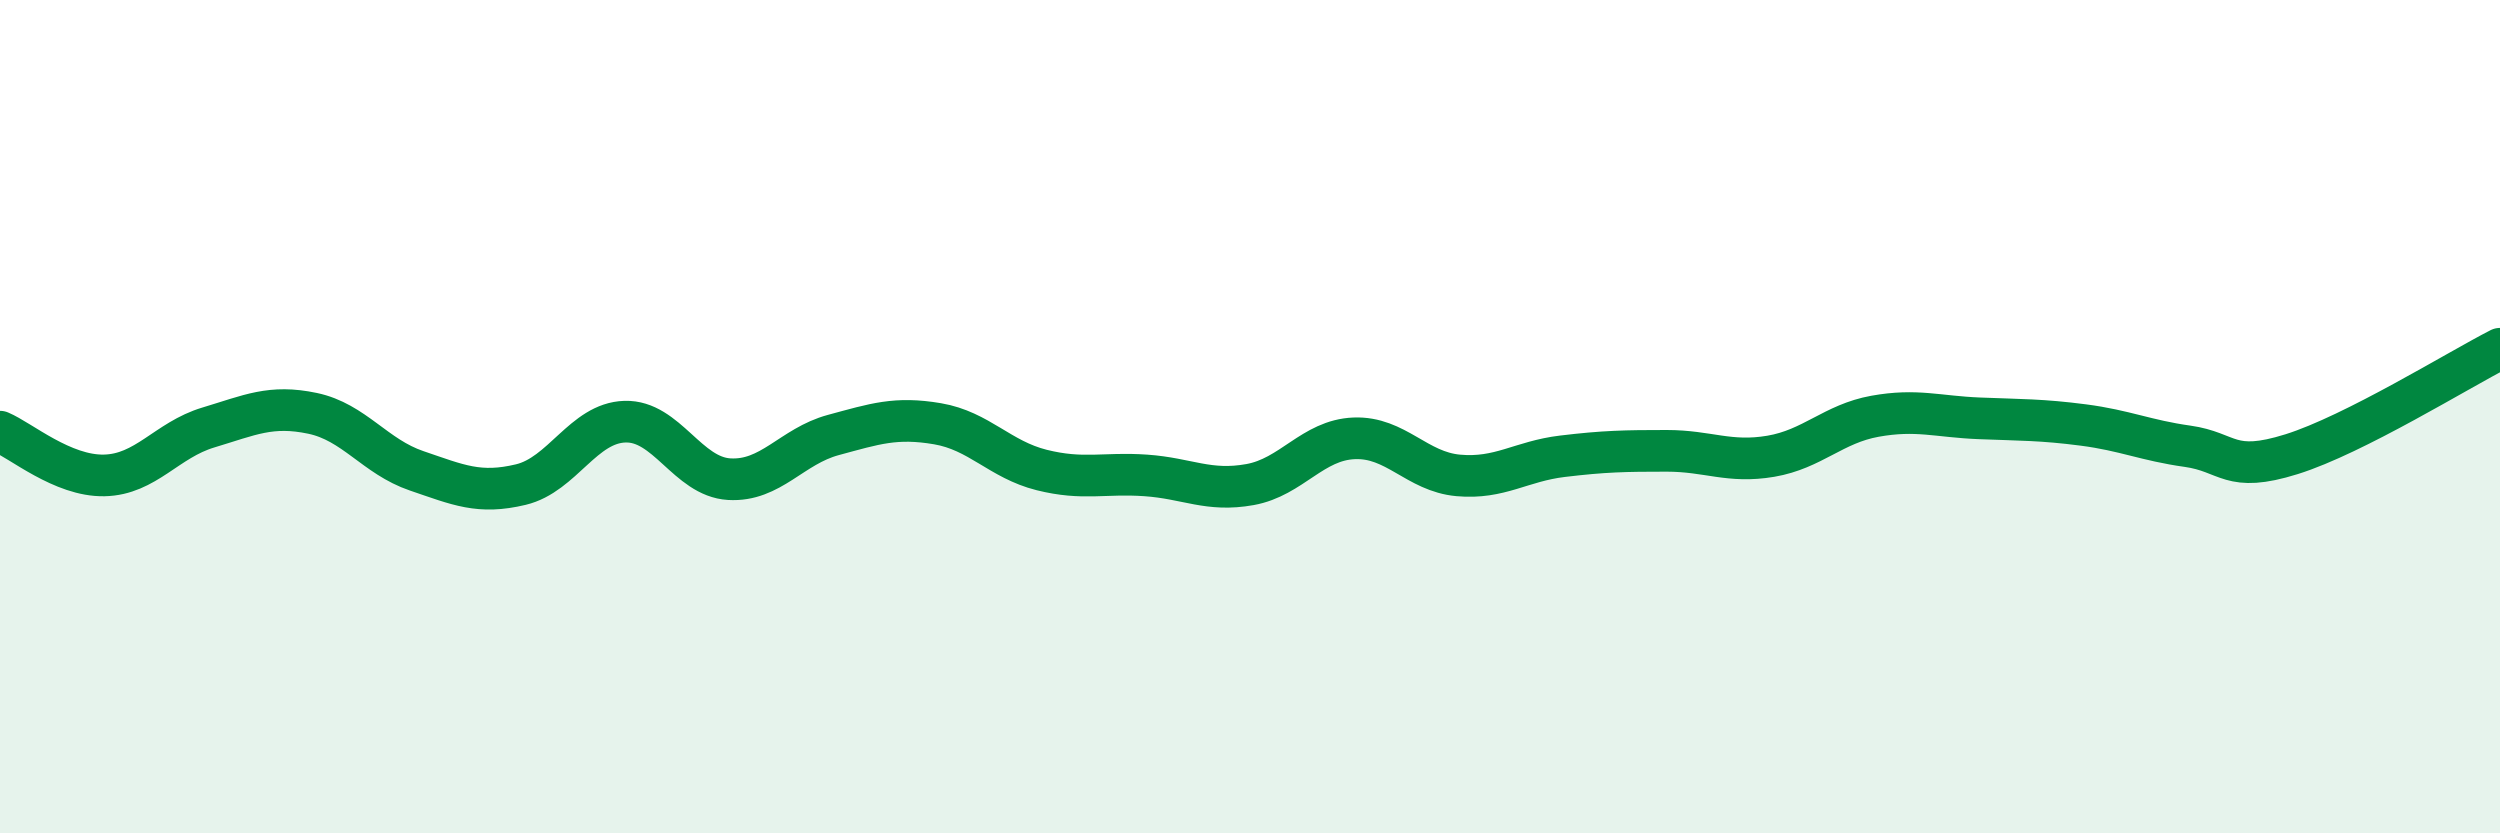
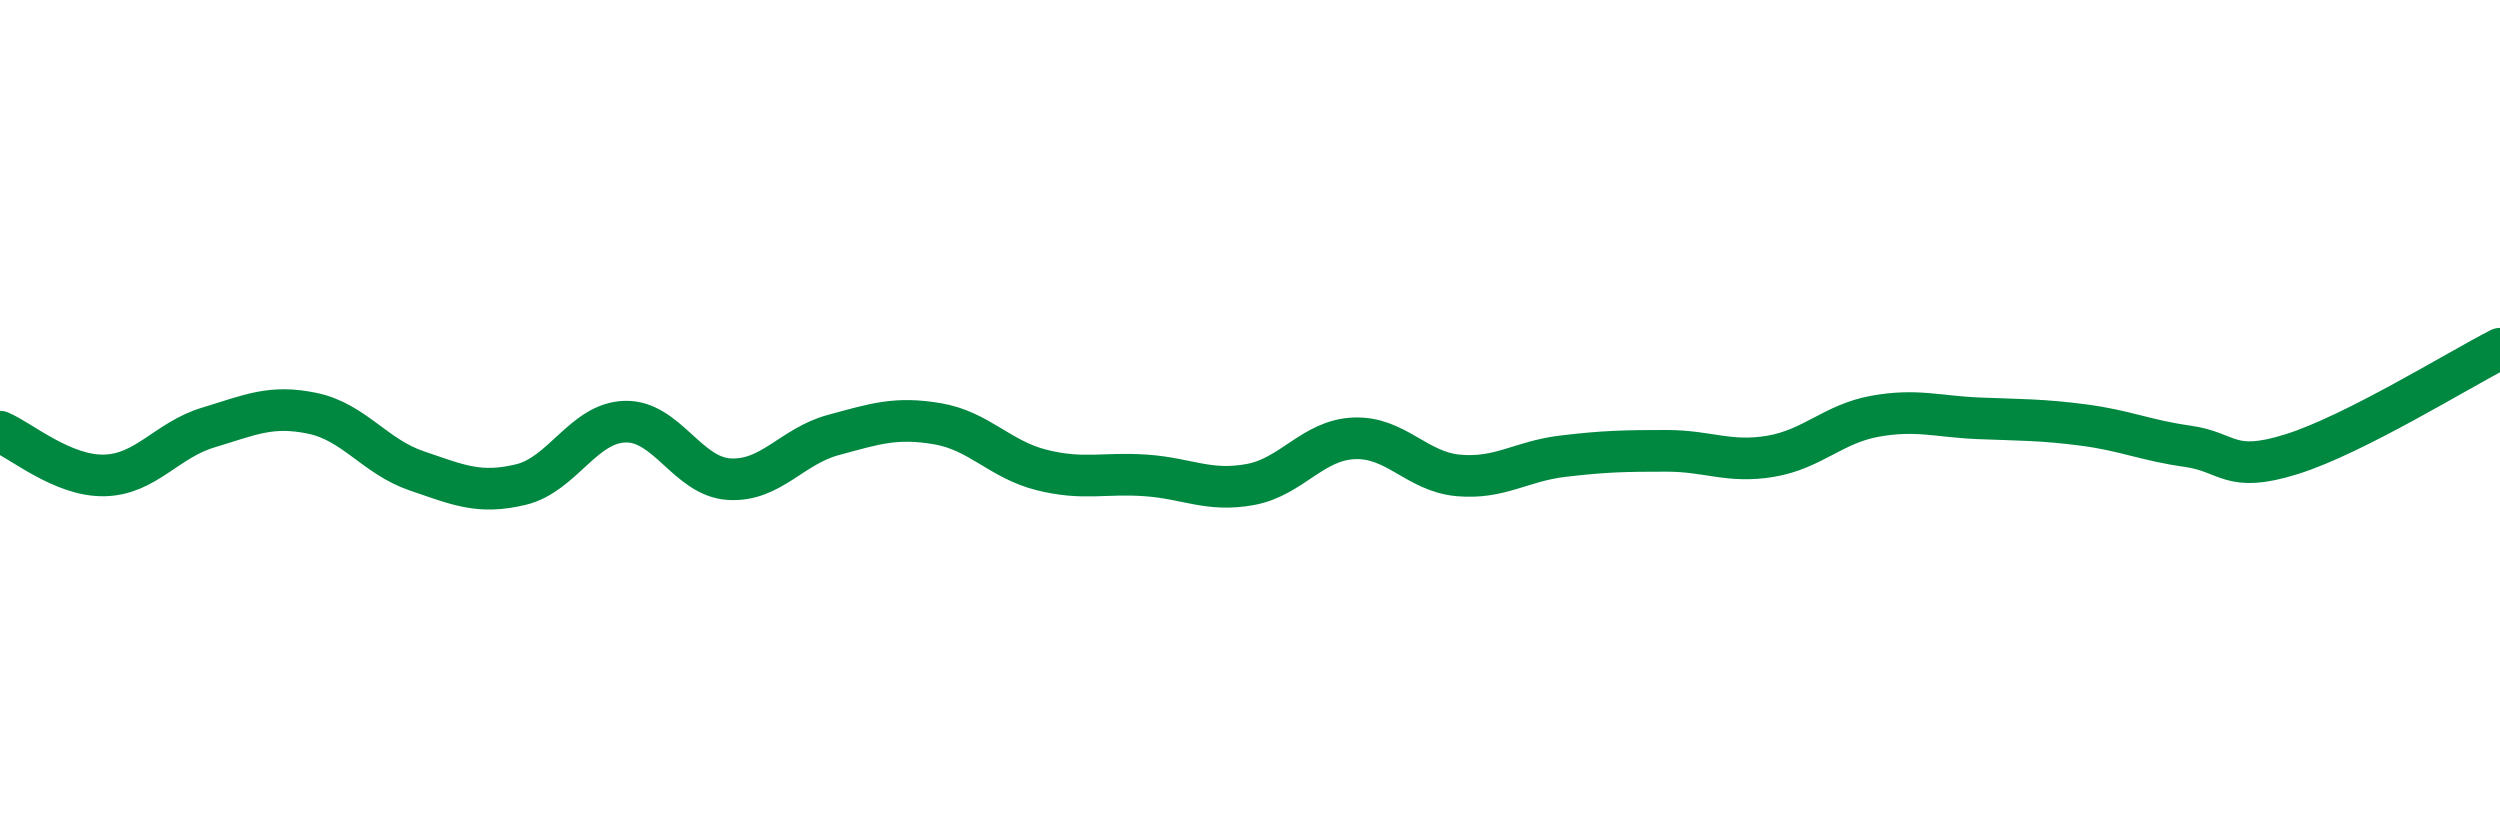
<svg xmlns="http://www.w3.org/2000/svg" width="60" height="20" viewBox="0 0 60 20">
-   <path d="M 0,10.36 C 0.5,10.57 1.5,11.43 2.5,11.41 C 3.5,11.39 4,10.56 5,10.26 C 6,9.96 6.5,9.71 7.5,9.92 C 8.5,10.13 9,10.96 10,11.3 C 11,11.64 11.5,11.87 12.5,11.63 C 13.5,11.39 14,10.15 15,10.12 C 16,10.09 16.5,11.44 17.5,11.5 C 18.5,11.56 19,10.71 20,10.44 C 21,10.17 21.5,10 22.5,10.17 C 23.5,10.34 24,11.03 25,11.28 C 26,11.53 26.5,11.34 27.5,11.41 C 28.5,11.48 29,11.81 30,11.63 C 31,11.45 31.5,10.56 32.5,10.52 C 33.5,10.48 34,11.32 35,11.41 C 36,11.5 36.5,11.07 37.5,10.95 C 38.5,10.83 39,10.82 40,10.82 C 41,10.82 41.5,11.12 42.5,10.95 C 43.5,10.78 44,10.17 45,9.99 C 46,9.81 46.5,10 47.5,10.04 C 48.5,10.08 49,10.07 50,10.2 C 51,10.33 51.5,10.57 52.5,10.71 C 53.5,10.85 53.5,11.37 55,10.9 C 56.5,10.43 59,8.88 60,8.37L60 20L0 20Z" fill="#008740" opacity="0.1" stroke-linecap="round" stroke-linejoin="round" />
  <path d="M 0,10.36 C 0.5,10.57 1.5,11.43 2.5,11.41 C 3.5,11.39 4,10.56 5,10.26 C 6,9.96 6.5,9.71 7.5,9.92 C 8.5,10.13 9,10.96 10,11.3 C 11,11.64 11.5,11.87 12.5,11.63 C 13.5,11.39 14,10.15 15,10.12 C 16,10.09 16.5,11.44 17.5,11.5 C 18.5,11.56 19,10.71 20,10.44 C 21,10.17 21.5,10 22.5,10.17 C 23.5,10.34 24,11.03 25,11.28 C 26,11.53 26.5,11.34 27.5,11.41 C 28.5,11.48 29,11.81 30,11.63 C 31,11.45 31.5,10.56 32.5,10.52 C 33.5,10.48 34,11.32 35,11.41 C 36,11.5 36.5,11.07 37.5,10.95 C 38.5,10.83 39,10.82 40,10.82 C 41,10.82 41.5,11.12 42.5,10.95 C 43.5,10.78 44,10.17 45,9.99 C 46,9.81 46.5,10 47.5,10.04 C 48.5,10.08 49,10.07 50,10.2 C 51,10.33 51.5,10.57 52.5,10.71 C 53.5,10.85 53.5,11.37 55,10.9 C 56.5,10.43 59,8.88 60,8.37" stroke="#008740" stroke-width="1" fill="none" stroke-linecap="round" stroke-linejoin="round" />
</svg>